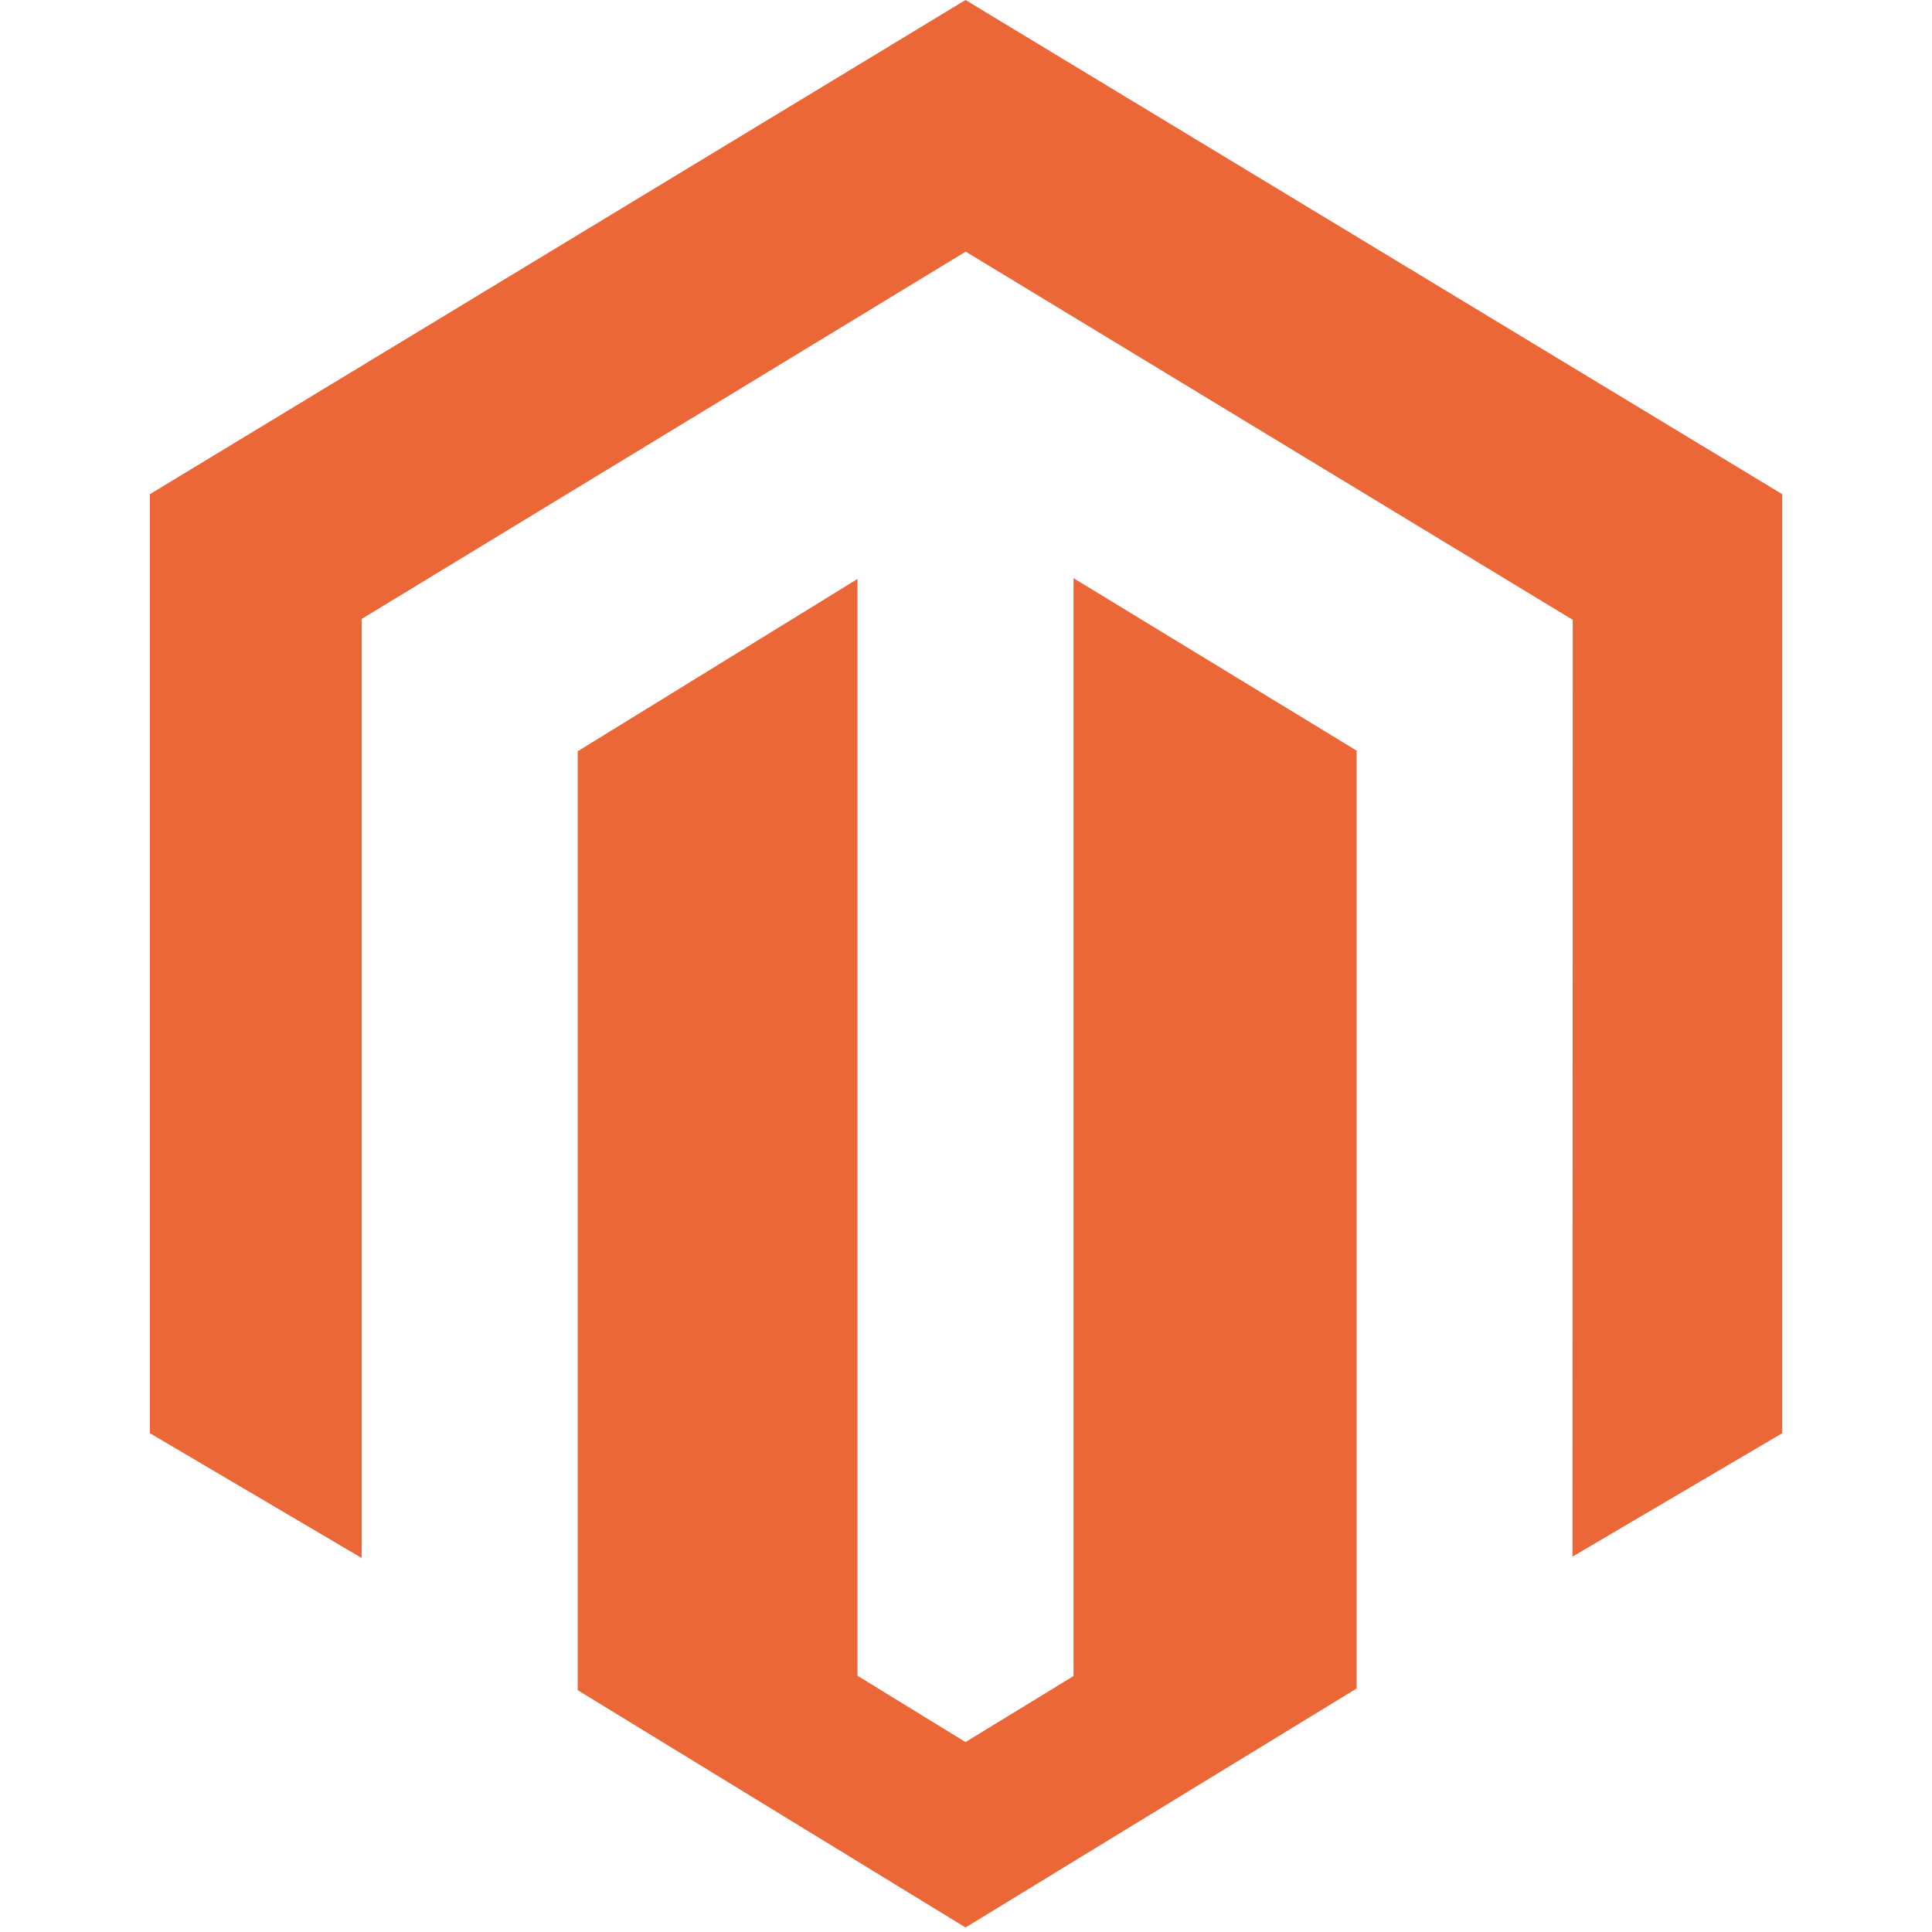
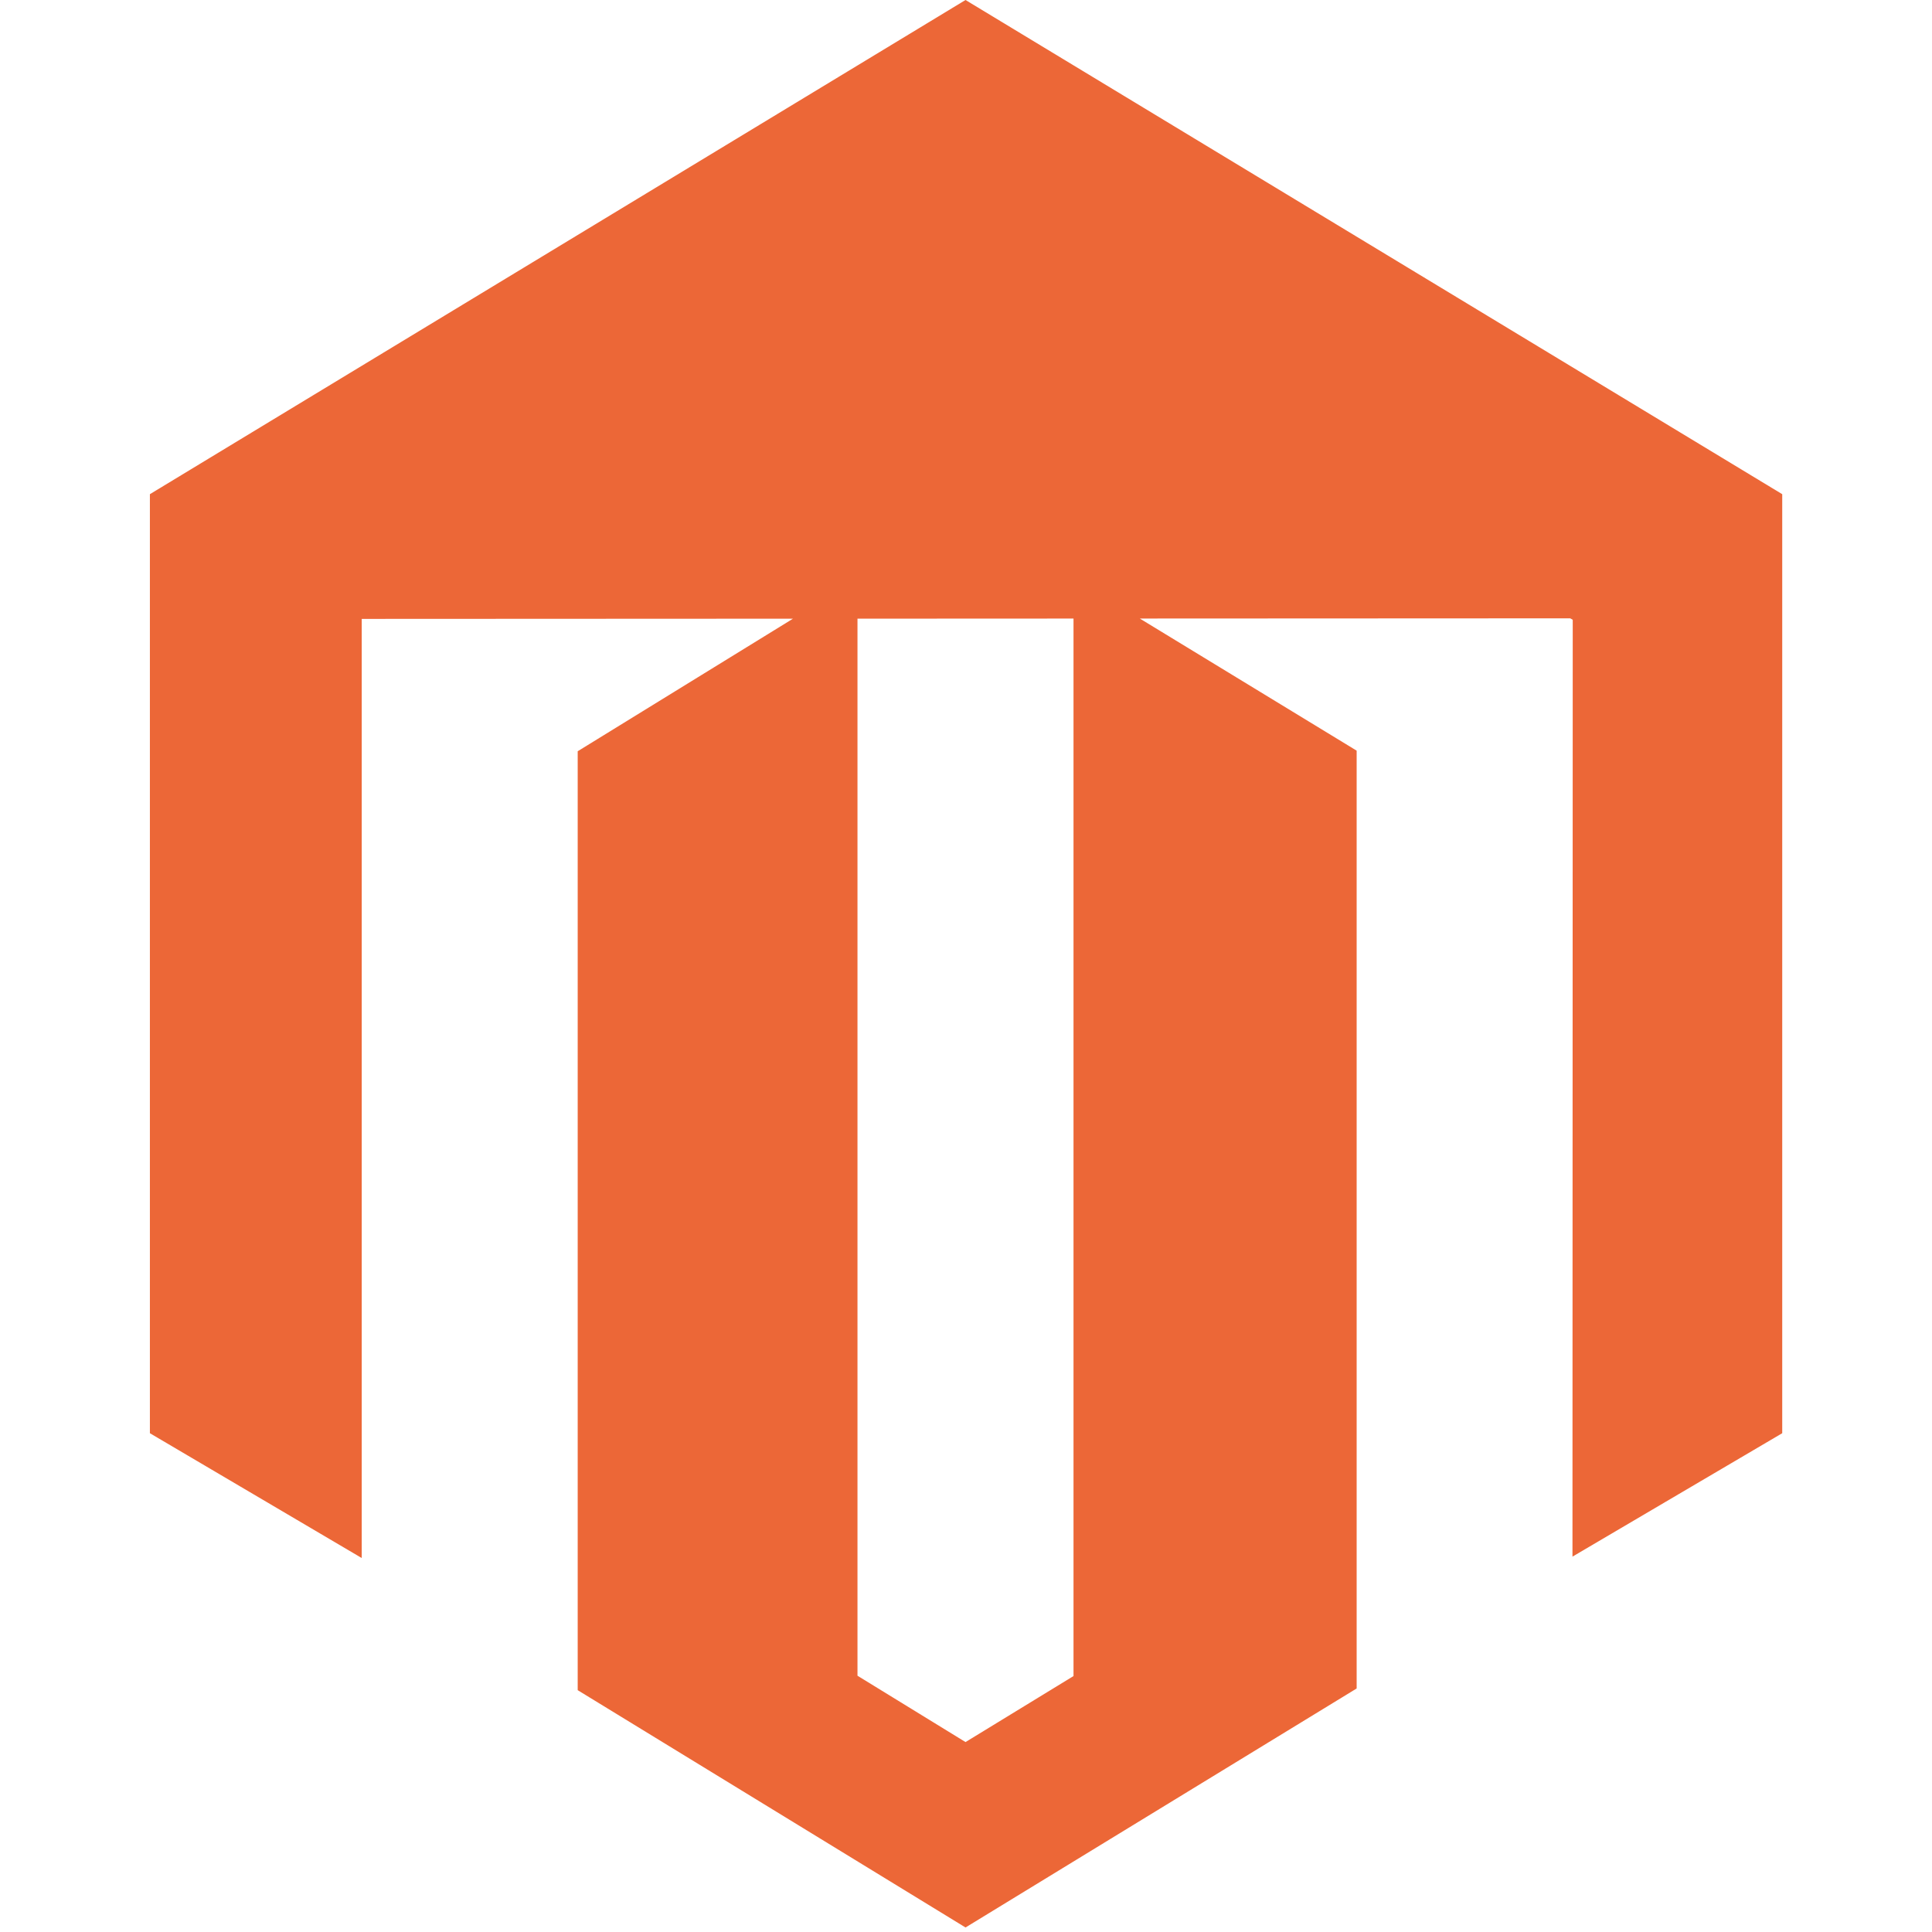
<svg xmlns="http://www.w3.org/2000/svg" width="65" height="65" viewBox="0 0 65 65" fill="none">
-   <path d="M36.117 19.451V56.389L32.484 58.61L28.849 56.378V19.479L19.436 25.275V56.864L32.484 64.848L45.643 56.807V25.255L36.117 19.451ZM32.484 0L5.043 16.626V48.219L12.17 52.418V20.822L32.49 8.466L52.829 20.803L52.913 20.851L52.904 52.371L59.961 48.219V16.626L32.484 0Z" fill="#EC6737" />
+   <path d="M36.117 19.451V56.389L32.484 58.61L28.849 56.378V19.479L19.436 25.275V56.864L32.484 64.848L45.643 56.807V25.255L36.117 19.451ZM32.484 0L5.043 16.626V48.219L12.17 52.418V20.822L52.829 20.803L52.913 20.851L52.904 52.371L59.961 48.219V16.626L32.484 0Z" fill="#EC6737" />
</svg>